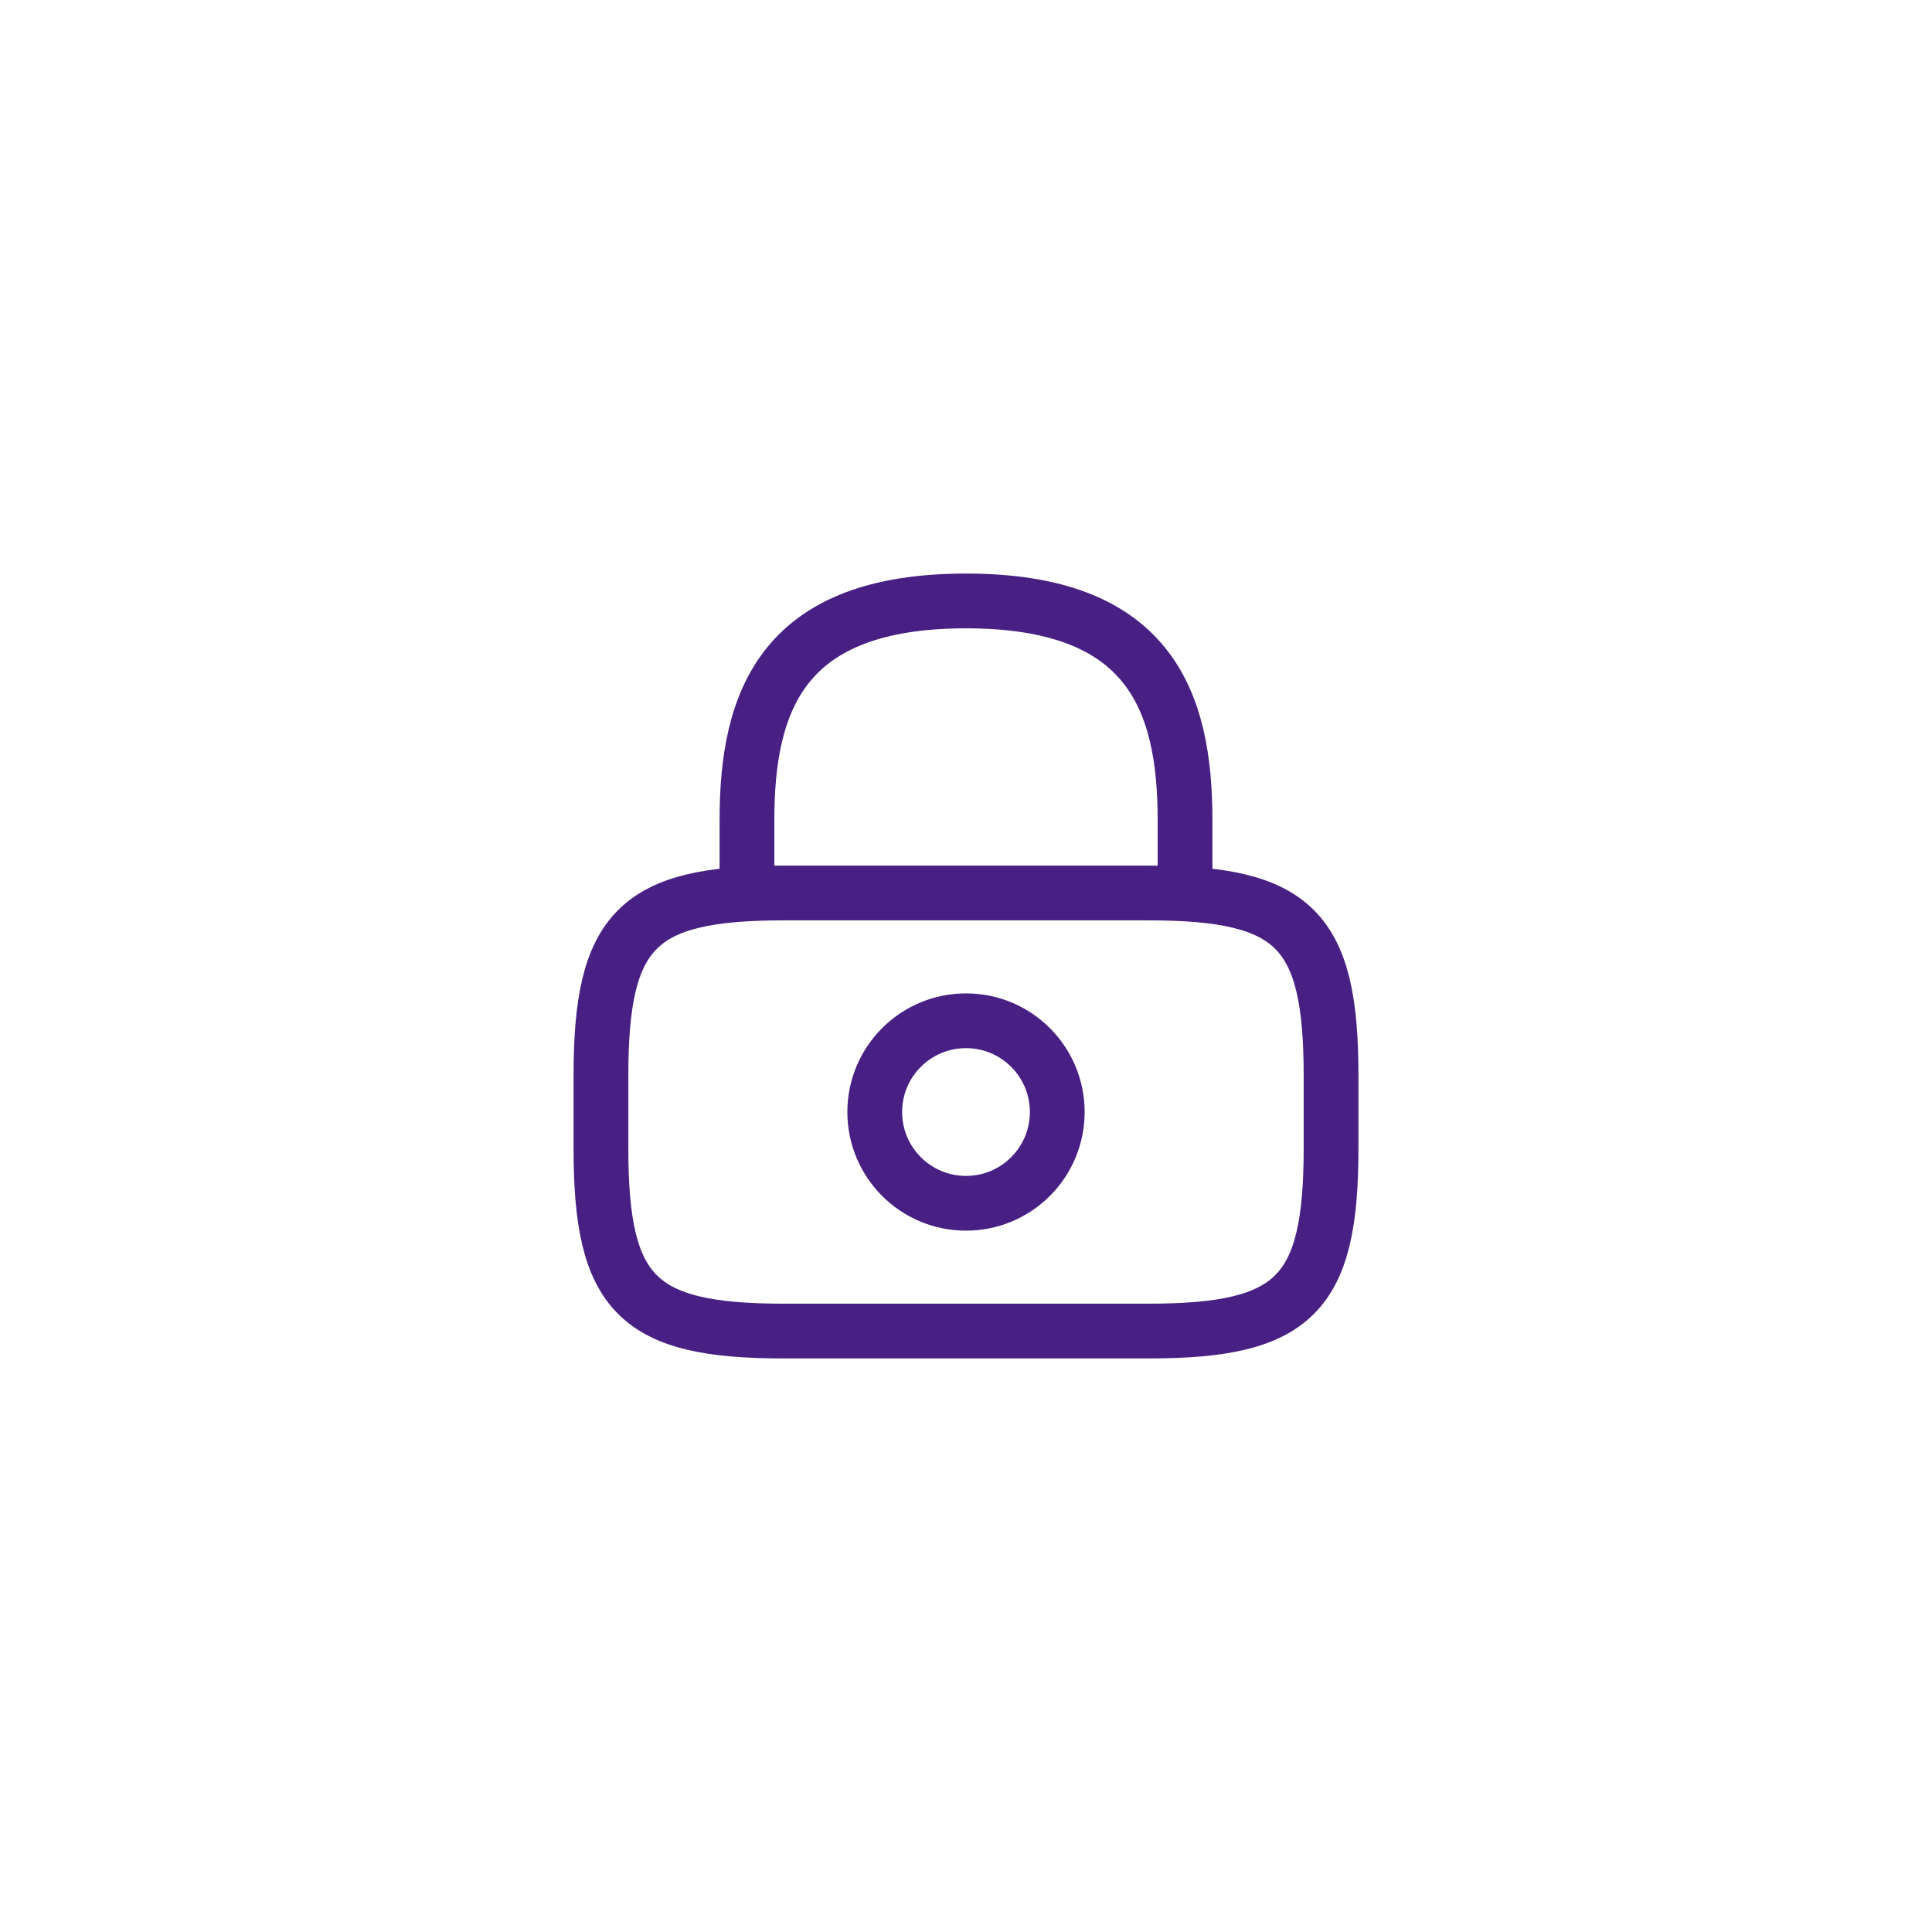
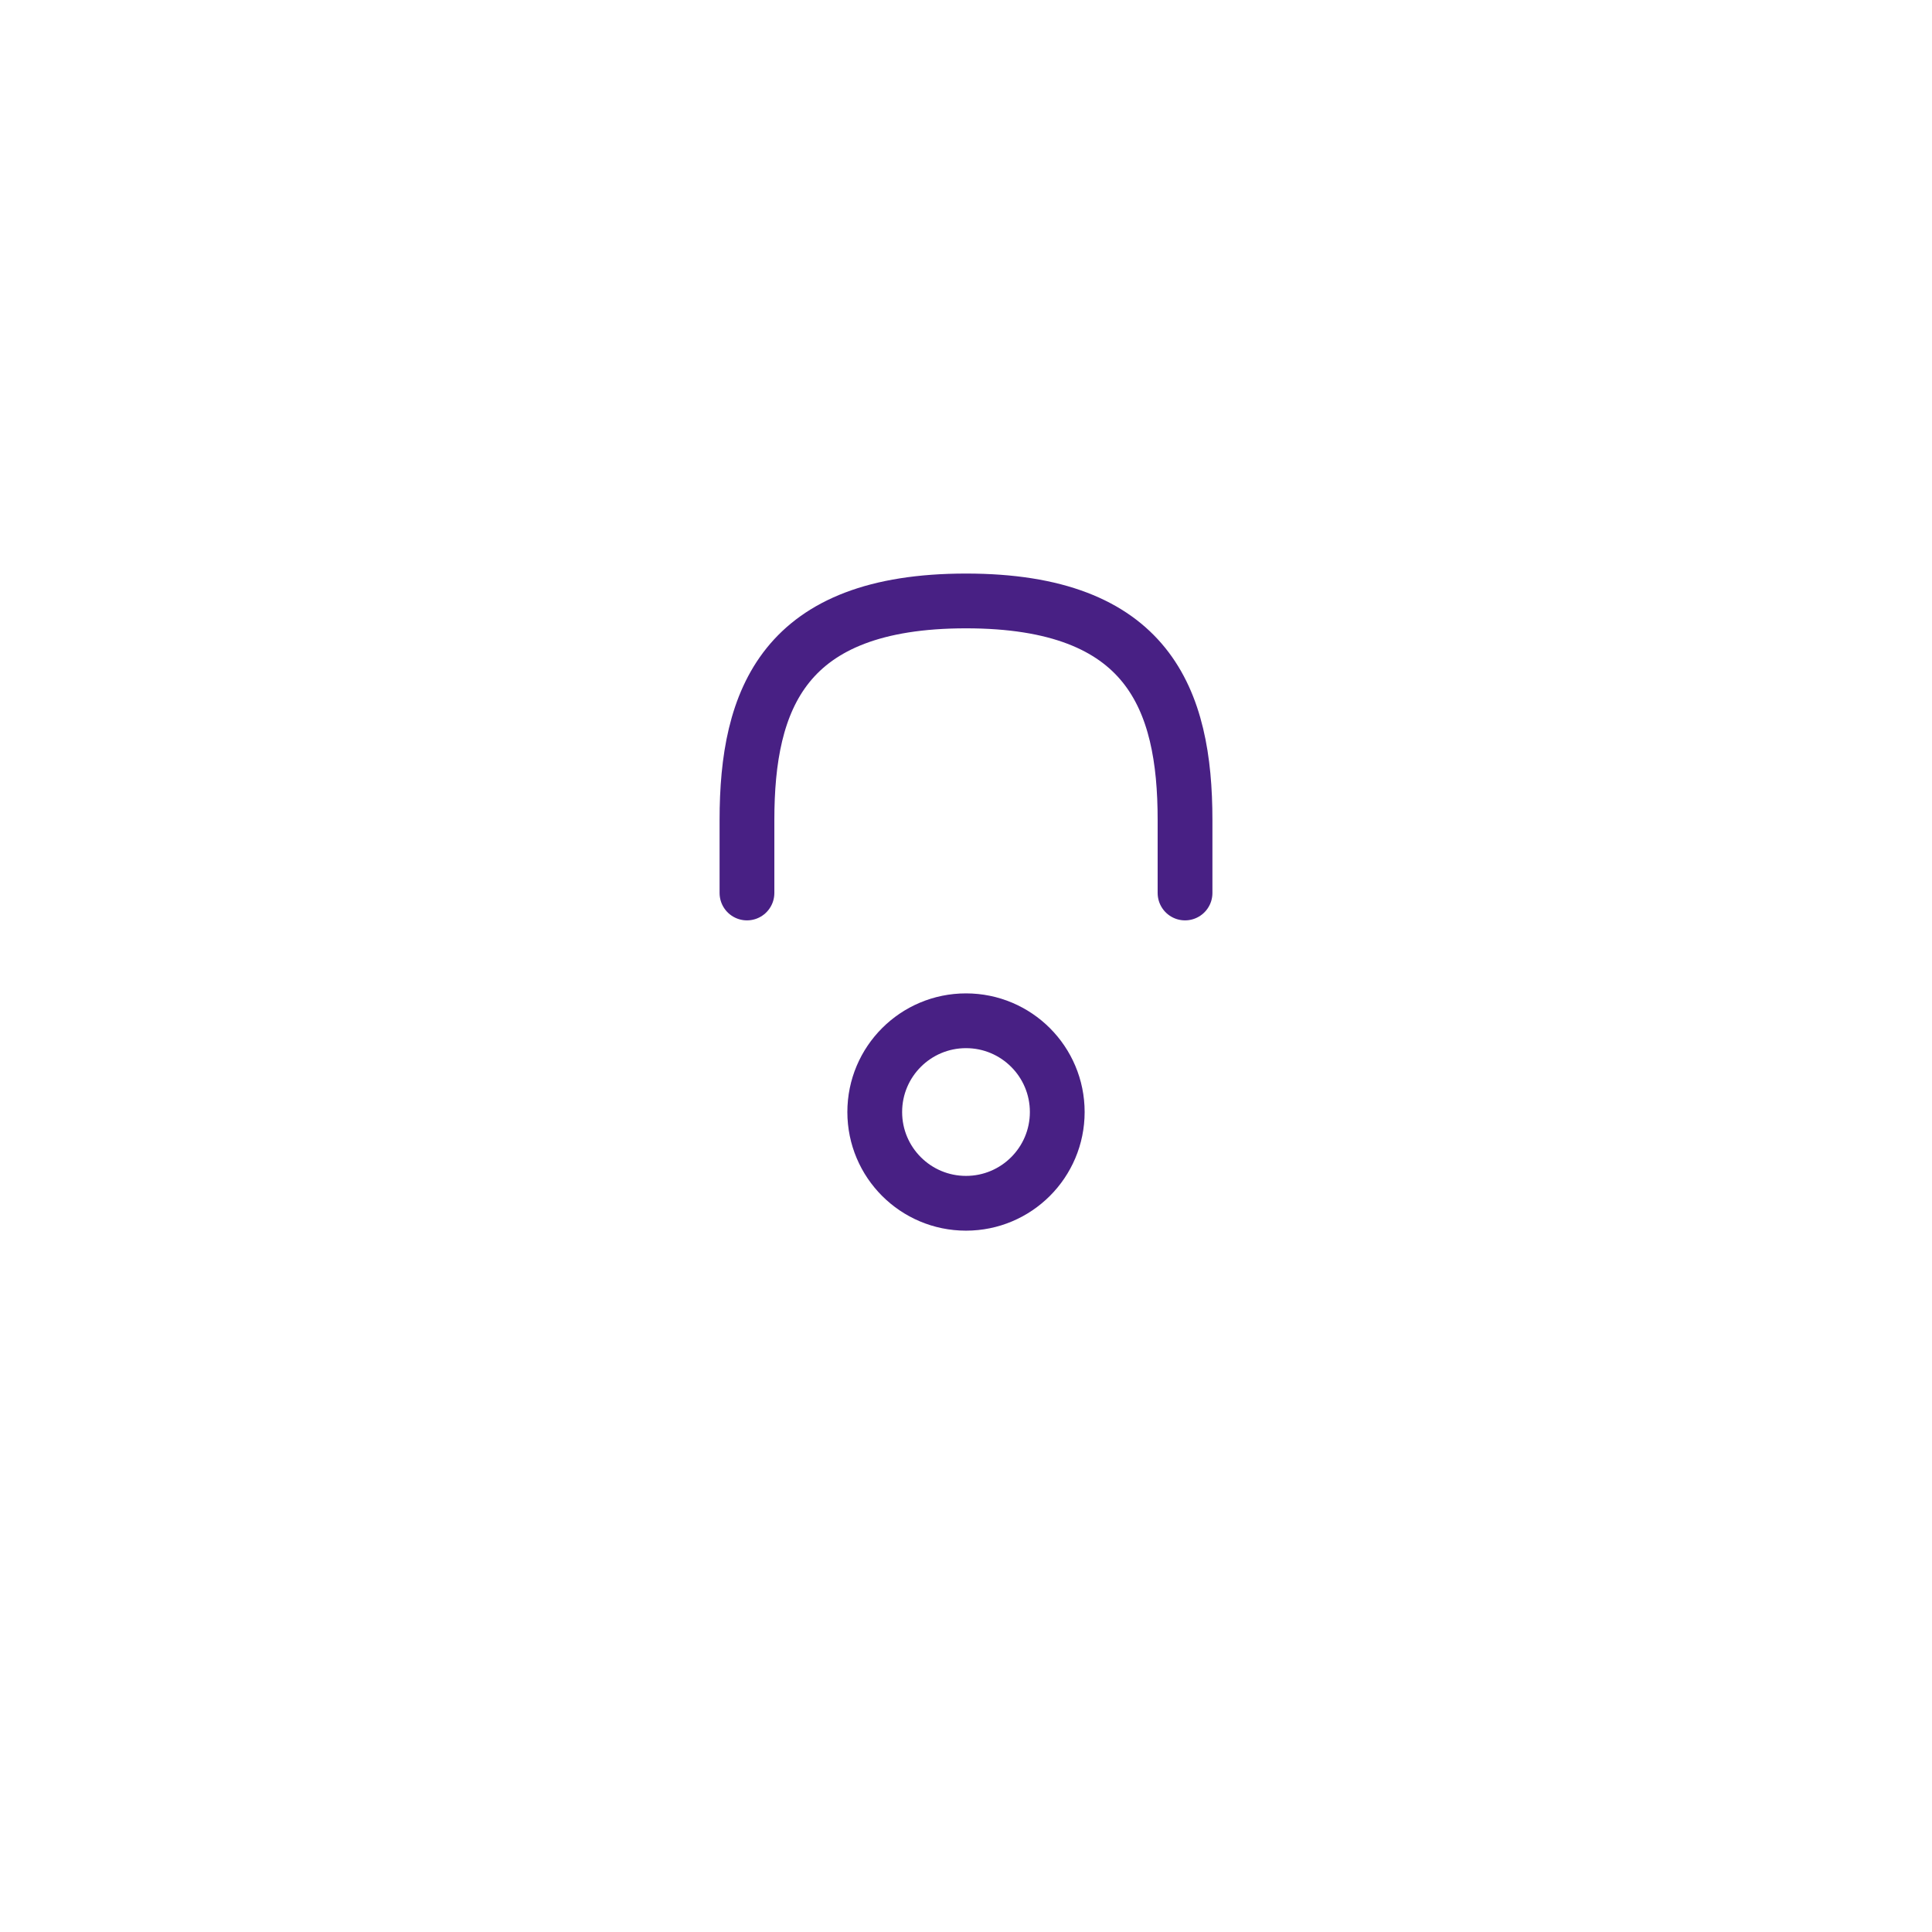
<svg xmlns="http://www.w3.org/2000/svg" width="86" height="86" viewBox="0 0 86 86" fill="none">
  <g filter="url(#filter0_d_9833_580)">
-     <rect x="4" y="2" width="78" height="78" rx="39" fill="white" />
    <path d="M33.25 37.75V34.5C33.25 29.121 34.875 24.75 43 24.75C51.125 24.75 52.75 29.121 52.75 34.5V37.75" stroke="#482084" stroke-width="2.438" stroke-linecap="round" stroke-linejoin="round" />
    <path d="M43 51.562C45.244 51.562 47.062 49.744 47.062 47.5C47.062 45.256 45.244 43.438 43 43.438C40.756 43.438 38.938 45.256 38.938 47.5C38.938 49.744 40.756 51.562 43 51.562Z" stroke="#482084" stroke-width="2.438" stroke-linecap="round" stroke-linejoin="round" />
-     <path d="M51.125 57.25H34.875C28.375 57.25 26.75 55.625 26.75 49.125V45.875C26.75 39.375 28.375 37.75 34.875 37.75H51.125C57.625 37.75 59.25 39.375 59.25 45.875V49.125C59.25 55.625 57.625 57.25 51.125 57.25Z" stroke="#482084" stroke-width="2.438" stroke-linecap="round" stroke-linejoin="round" />
  </g>
  <defs>
    <filter id="filter0_d_9833_580" x="0" y="0" width="86" height="86" filterUnits="userSpaceOnUse" color-interpolation-filters="sRGB">
      <feFlood flood-opacity="0" result="BackgroundImageFix" />
      <feColorMatrix in="SourceAlpha" type="matrix" values="0 0 0 0 0 0 0 0 0 0 0 0 0 0 0 0 0 0 127 0" result="hardAlpha" />
      <feOffset dy="2" />
      <feGaussianBlur stdDeviation="2" />
      <feComposite in2="hardAlpha" operator="out" />
      <feColorMatrix type="matrix" values="0 0 0 0 0 0 0 0 0 0 0 0 0 0 0 0 0 0 0.15 0" />
      <feBlend mode="normal" in2="BackgroundImageFix" result="effect1_dropShadow_9833_580" />
      <feBlend mode="normal" in="SourceGraphic" in2="effect1_dropShadow_9833_580" result="shape" />
    </filter>
  </defs>
</svg>